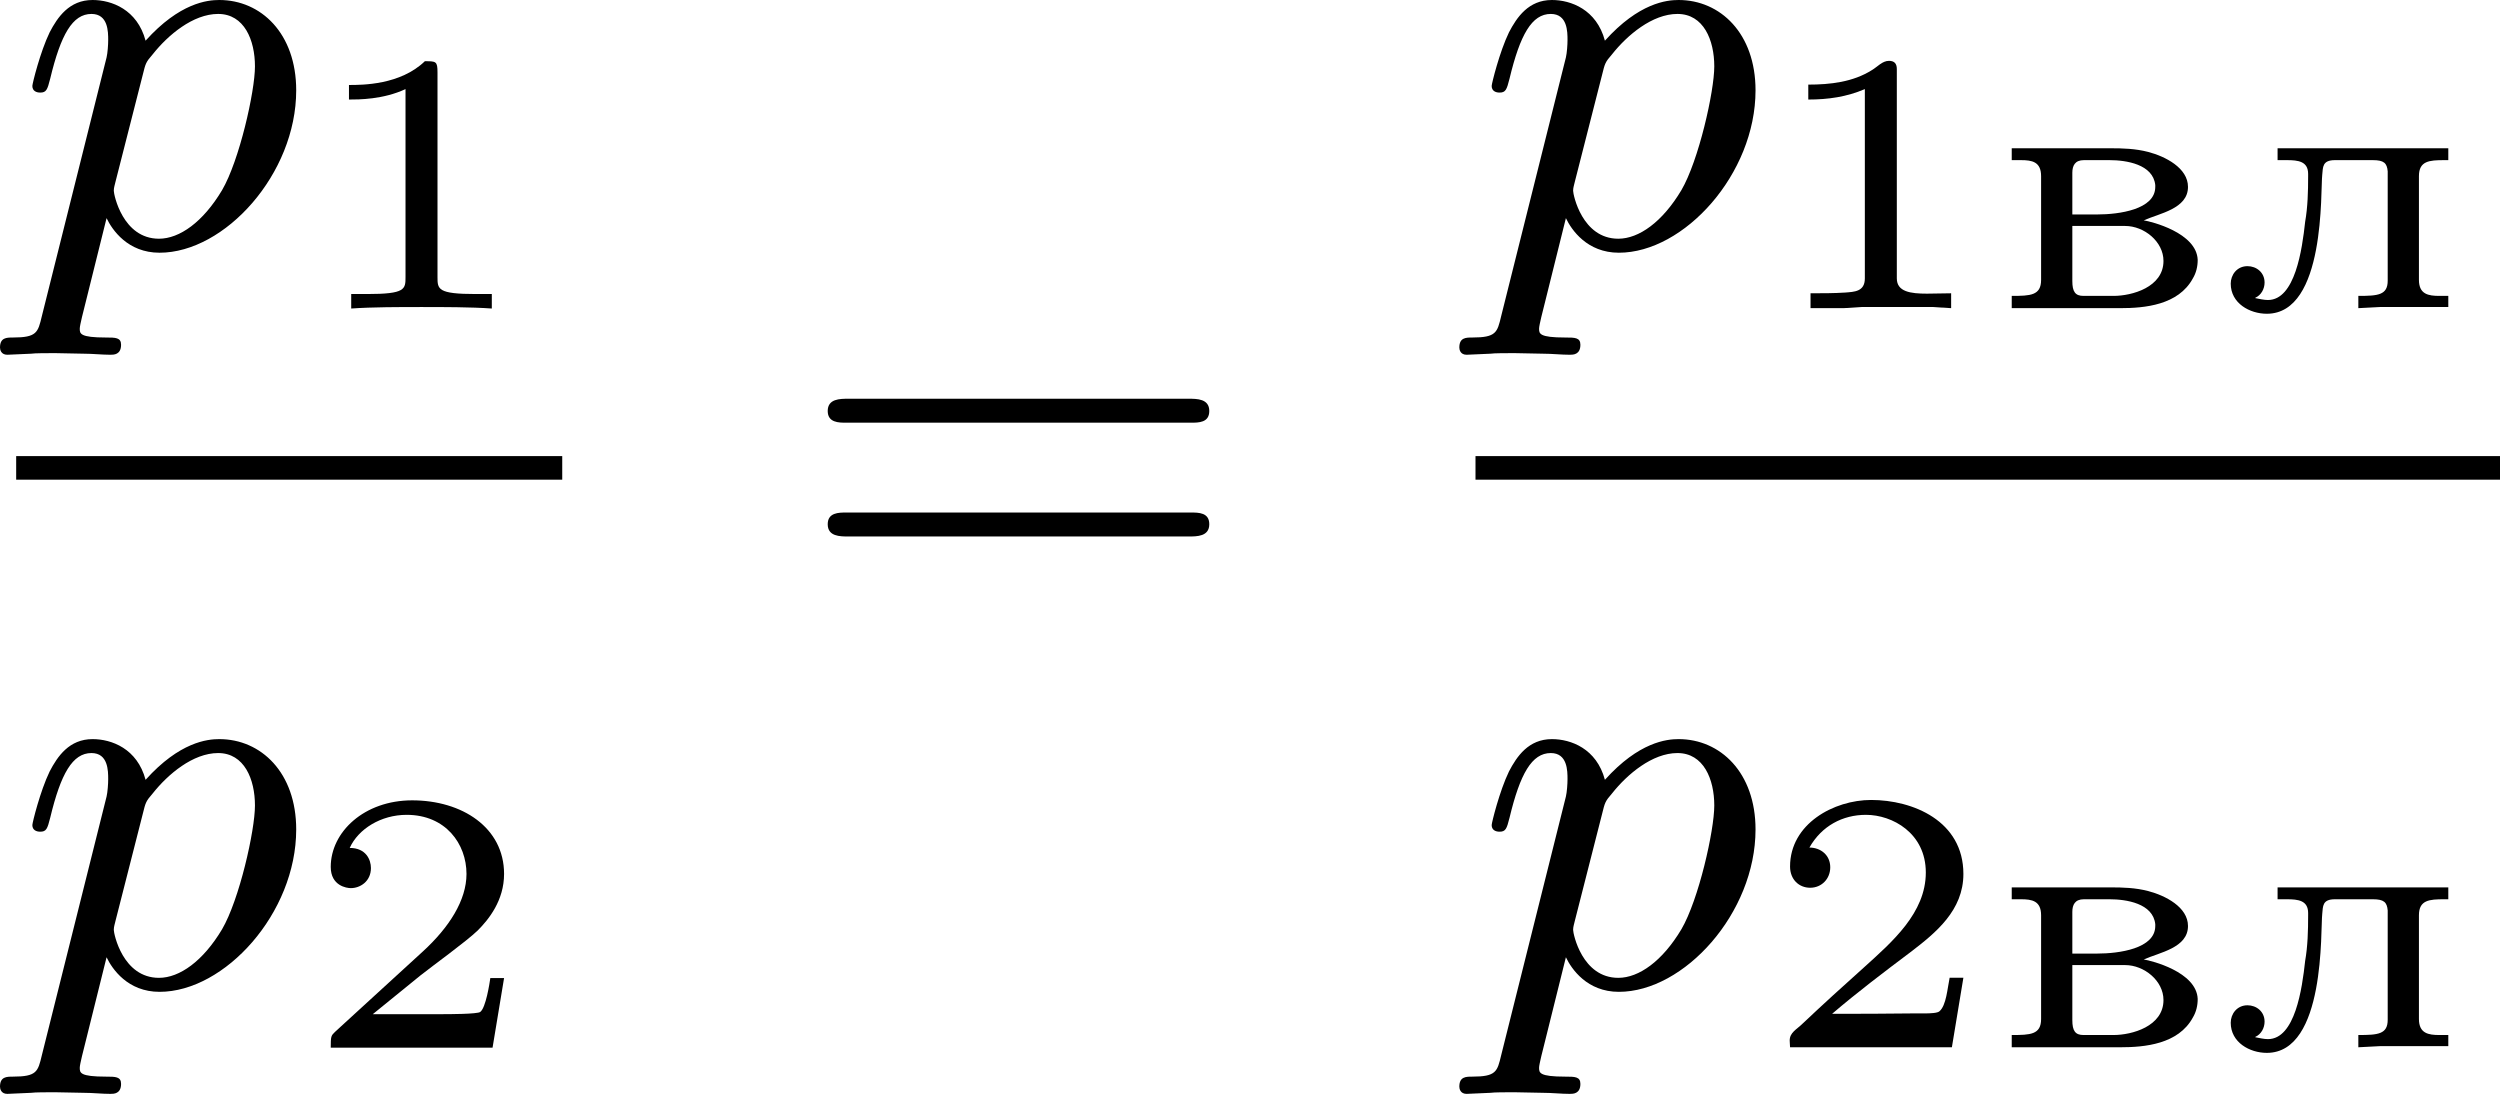
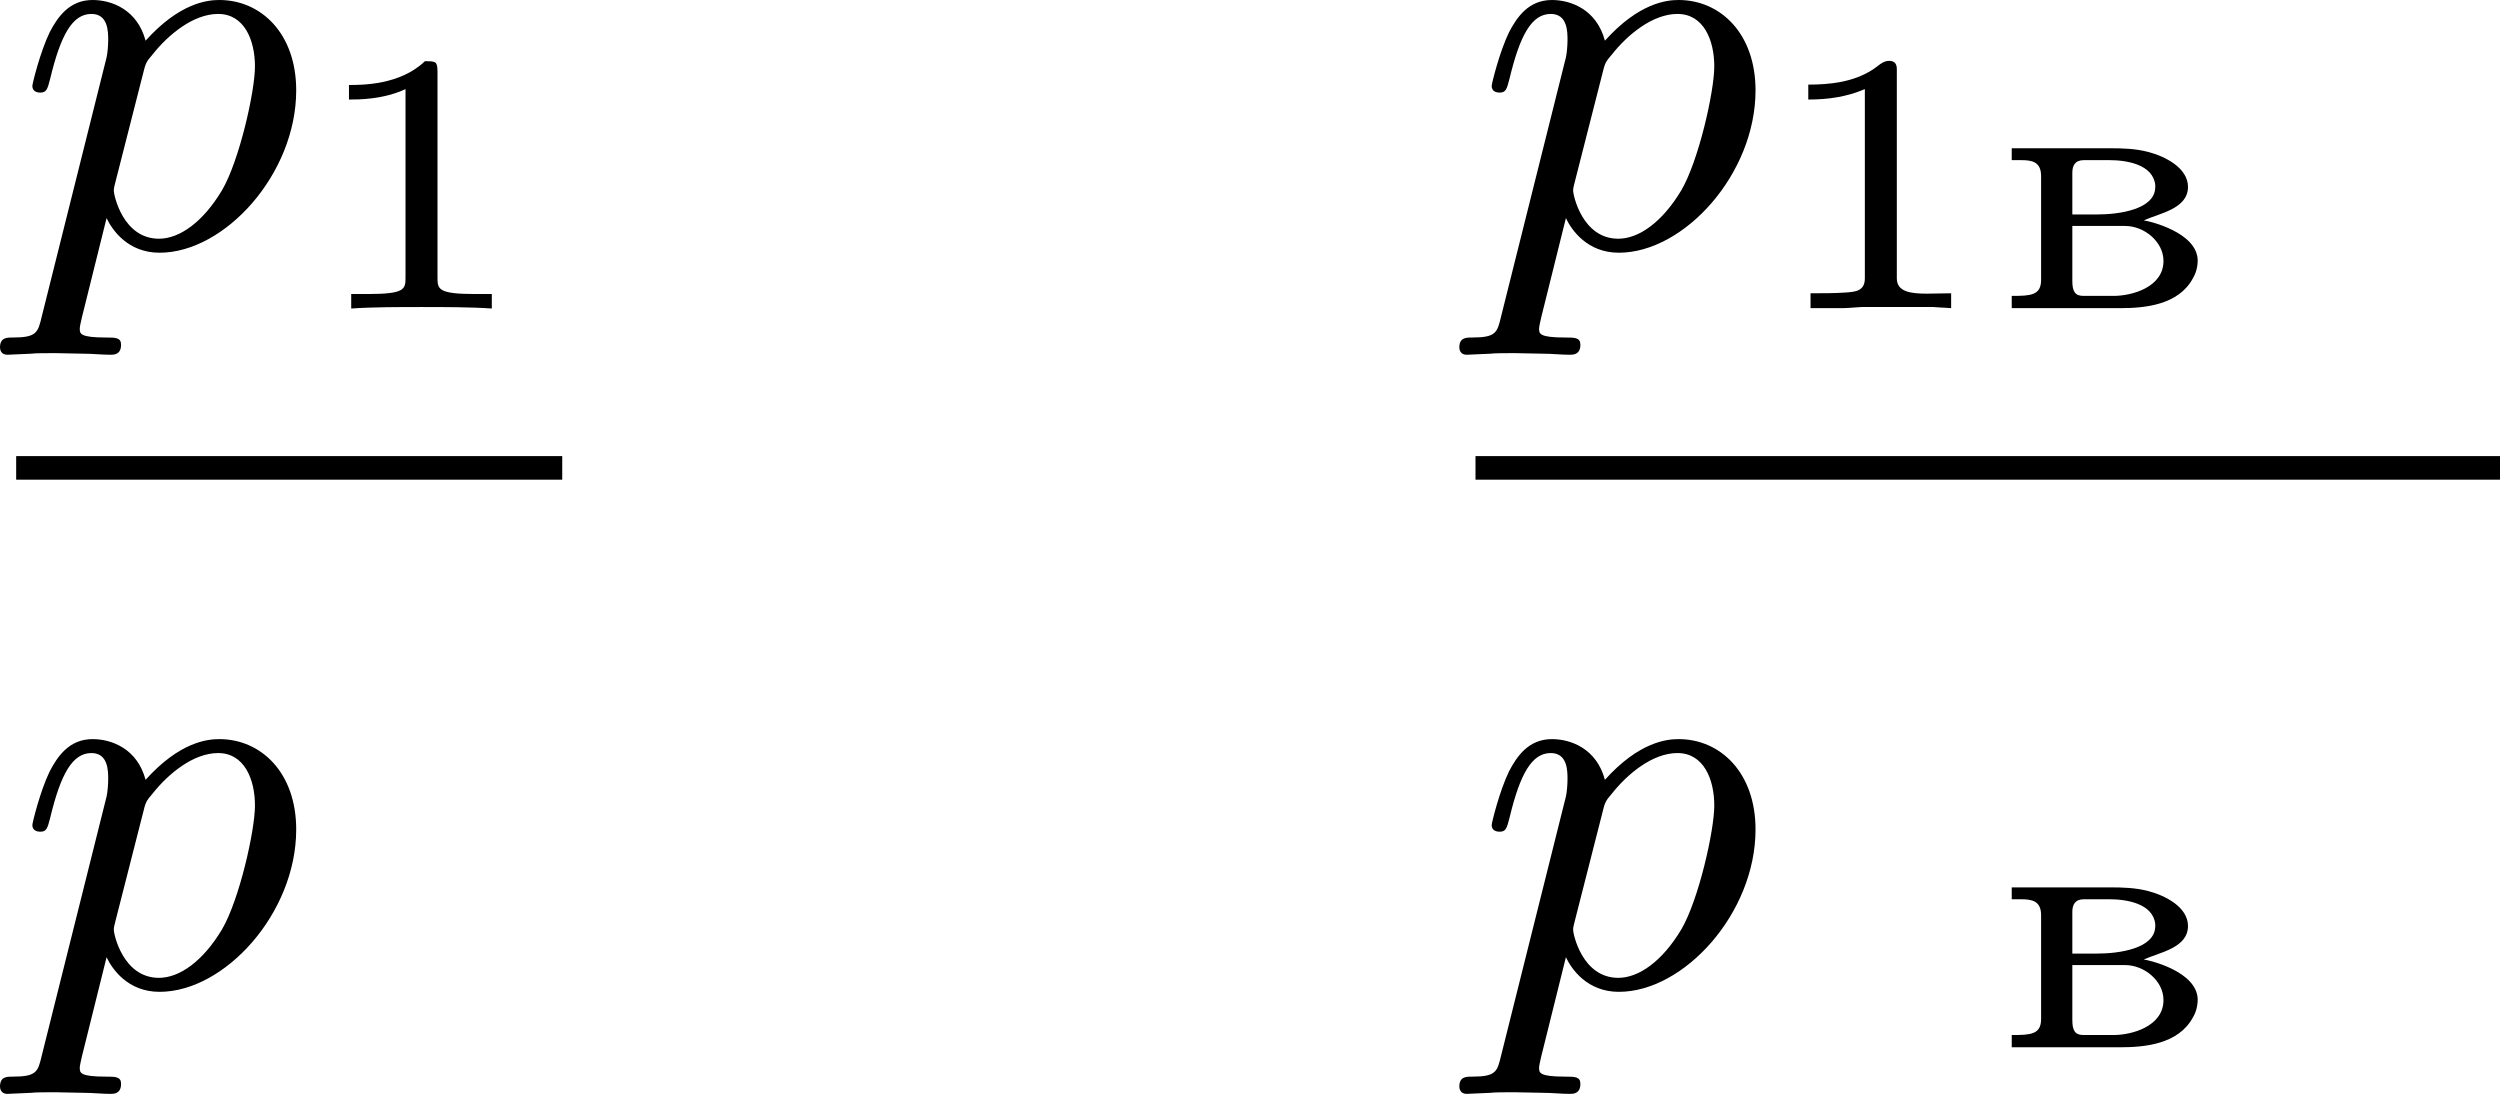
<svg xmlns="http://www.w3.org/2000/svg" xmlns:xlink="http://www.w3.org/1999/xlink" version="1.1" width="80.366pt" height="35.165pt" viewBox="483.966 52.886 80.366 35.165">
  <defs>
    <path id="g2-49" d="M.723-3.599V-3.359C1.04-3.359 1.339-3.401 1.632-3.527V-.484C1.632-.269 1.459-.269 1.321-.257C1.136-.245 .944-.245 .759-.245V-.006H1.291L1.578-.024H2.72L3.019-.006V-.245C2.899-.245 2.756-.239 2.63-.239C2.367-.239 2.146-.269 2.146-.484V-3.85C2.146-3.939 2.104-3.981 2.02-3.981C1.913-3.981 1.835-3.885 1.745-3.832C1.441-3.64 1.076-3.599 .723-3.599Z" />
-     <path id="g2-50" d="M.741-3.216C.938-3.563 1.273-3.742 1.65-3.742C2.074-3.742 2.612-3.449 2.612-2.815C2.612-2.164 2.068-1.698 1.626-1.297C1.291-.998 .95-.687 .628-.383C.538-.293 .424-.245 .424-.114C.424-.078 .43-.036 .43-.006H3.031L3.216-1.124H2.995C2.959-.95 2.941-.681 2.833-.586C2.803-.556 2.696-.55 2.582-.55H2.373C1.949-.544 1.53-.544 1.106-.544C1.512-.891 1.937-1.213 2.367-1.536C2.774-1.847 3.216-2.206 3.216-2.792C3.216-3.646 2.403-3.981 1.733-3.981C1.136-3.981 .43-3.599 .43-2.911C.43-2.702 .574-2.57 .753-2.57C.938-2.57 1.076-2.714 1.076-2.899C1.076-3.096 .921-3.216 .741-3.216Z" />
    <path id="g2-226" d="M.341-2.576V-2.385H.49C.664-2.385 .813-2.361 .813-2.128V-.46C.813-.209 .64-.203 .341-.203V-.006H2.086C2.475-.006 3.019-.054 3.252-.484C3.306-.574 3.33-.675 3.33-.783C3.312-1.219 2.582-1.399 2.463-1.417C2.714-1.53 3.174-1.602 3.174-1.955C3.174-2.26 2.809-2.445 2.534-2.517C2.331-2.57 2.128-2.576 1.925-2.576H.341ZM1.315-1.327H2.164C2.469-1.327 2.78-1.076 2.78-.765C2.78-.341 2.271-.203 1.979-.203H1.494C1.363-.203 1.315-.269 1.315-.442V-1.327ZM1.315-1.512V-2.182C1.315-2.295 1.357-2.385 1.5-2.385H1.913C2.182-2.385 2.612-2.319 2.648-1.985V-1.955C2.648-1.59 2.062-1.512 1.716-1.512H1.315Z" />
-     <path id="g2-235" d="M.962-2.576V-2.385H1.112C1.291-2.385 1.453-2.367 1.453-2.164V-2.122C1.453-1.883 1.447-1.632 1.405-1.393C1.357-.95 1.243-.137 .807-.137C.741-.137 .669-.155 .604-.167V-.173C.699-.215 .753-.317 .753-.418C.753-.58 .622-.681 .478-.681C.311-.681 .209-.544 .209-.4C.209-.084 .514 .084 .789 .084C1.739 .084 1.65-1.907 1.68-2.152C1.692-2.271 1.68-2.385 1.883-2.385H2.493C2.672-2.385 2.72-2.337 2.732-2.206V-.448C2.732-.215 2.576-.203 2.26-.203V-.006L2.606-.024H3.706V-.203H3.563C3.389-.203 3.234-.227 3.234-.46V-2.128C3.234-2.373 3.401-2.385 3.64-2.385H3.706V-2.576H.962Z" />
-     <path id="g7-61" d="M6.348-2.968C6.474-2.968 6.644-2.968 6.644-3.156C6.644-3.353 6.447-3.353 6.312-3.353H.843C.708-3.353 .511-3.353 .511-3.156C.511-2.968 .69-2.968 .807-2.968H6.348ZM6.312-1.139C6.447-1.139 6.644-1.139 6.644-1.336C6.644-1.524 6.474-1.524 6.348-1.524H.807C.69-1.524 .511-1.524 .511-1.336C.511-1.139 .708-1.139 .843-1.139H6.312Z" />
    <path id="g5-49" d="M2.146-3.796C2.146-3.975 2.122-3.975 1.943-3.975C1.548-3.593 .938-3.593 .723-3.593V-3.359C.879-3.359 1.273-3.359 1.632-3.527V-.508C1.632-.311 1.632-.233 1.016-.233H.759V0C1.088-.024 1.554-.024 1.889-.024S2.69-.024 3.019 0V-.233H2.762C2.146-.233 2.146-.311 2.146-.508V-3.796Z" />
-     <path id="g5-50" d="M3.216-1.118H2.995C2.983-1.034 2.923-.64 2.833-.574C2.792-.538 2.307-.538 2.224-.538H1.106L1.871-1.16C2.074-1.321 2.606-1.704 2.792-1.883C2.971-2.062 3.216-2.367 3.216-2.792C3.216-3.539 2.54-3.975 1.739-3.975C.968-3.975 .43-3.467 .43-2.905C.43-2.6 .687-2.564 .753-2.564C.903-2.564 1.076-2.672 1.076-2.887C1.076-3.019 .998-3.21 .735-3.21C.873-3.515 1.237-3.742 1.65-3.742C2.277-3.742 2.612-3.276 2.612-2.792C2.612-2.367 2.331-1.931 1.913-1.548L.496-.251C.436-.191 .43-.185 .43 0H3.031L3.216-1.118Z" />
    <path id="g4-112" d="M.412 1.121C.35 1.381 .332 1.462-.054 1.462C-.152 1.462-.26 1.462-.26 1.623C-.26 1.659-.242 1.739-.143 1.739L.242 1.722C.296 1.713 .502 1.713 .628 1.713C.78 1.713 .933 1.722 1.085 1.722C1.228 1.722 1.381 1.739 1.515 1.739C1.569 1.739 1.686 1.739 1.686 1.578C1.686 1.462 1.596 1.462 1.444 1.462C1.022 1.462 1.022 1.399 1.022 1.318C1.022 1.264 1.085 1.022 1.121 .879L1.453-.457C1.542-.269 1.793 .099 2.304 .099C3.353 .099 4.501-1.166 4.501-2.511C4.501-3.425 3.936-3.963 3.264-3.963C3.075-3.963 2.627-3.918 2.08-3.309C1.946-3.811 1.533-3.963 1.228-3.963C.852-3.963 .664-3.685 .538-3.443C.386-3.129 .26-2.618 .26-2.582C.26-2.502 .323-2.475 .386-2.475C.484-2.475 .502-2.52 .547-2.699C.717-3.407 .906-3.739 1.21-3.739C1.479-3.739 1.479-3.452 1.479-3.318C1.479-3.246 1.47-3.111 1.453-3.04L.412 1.121ZM2.035-2.762C2.08-2.941 2.08-2.959 2.197-3.093C2.439-3.398 2.842-3.739 3.246-3.739C3.667-3.739 3.838-3.318 3.838-2.896C3.838-2.493 3.587-1.381 3.309-.906C3.004-.395 2.627-.126 2.295-.126C1.713-.126 1.569-.834 1.569-.897C1.569-.95 1.587-.995 1.596-1.04L2.035-2.762Z" />
  </defs>
  <g id="page14" transform="matrix(2 0 0 2 0 0)">
    <use x="242.243" y="30.406" xlink:href="#g4-112" />
    <use x="246.869" y="31.402" xlink:href="#g5-49" />
    <rect x="242.243" y="33.774" height=".379" width="8.777" />
    <use x="242.243" y="42.286" xlink:href="#g4-112" />
    <use x="246.869" y="43.282" xlink:href="#g5-50" />
    <use x="254.776" y="36.205" xlink:href="#g7-61" />
    <use x="265.699" y="30.406" xlink:href="#g4-112" />
    <use x="270.325" y="31.402" xlink:href="#g2-49" />
    <use x="273.977" y="31.402" xlink:href="#g2-226" />
    <use x="277.629" y="31.402" xlink:href="#g2-235" />
    <rect x="265.699" y="33.774" height=".379" width="16.468" />
    <use x="265.699" y="42.286" xlink:href="#g4-112" />
    <use x="270.325" y="43.282" xlink:href="#g2-50" />
    <use x="273.977" y="43.282" xlink:href="#g2-226" />
    <use x="277.629" y="43.282" xlink:href="#g2-235" />
  </g>
</svg>